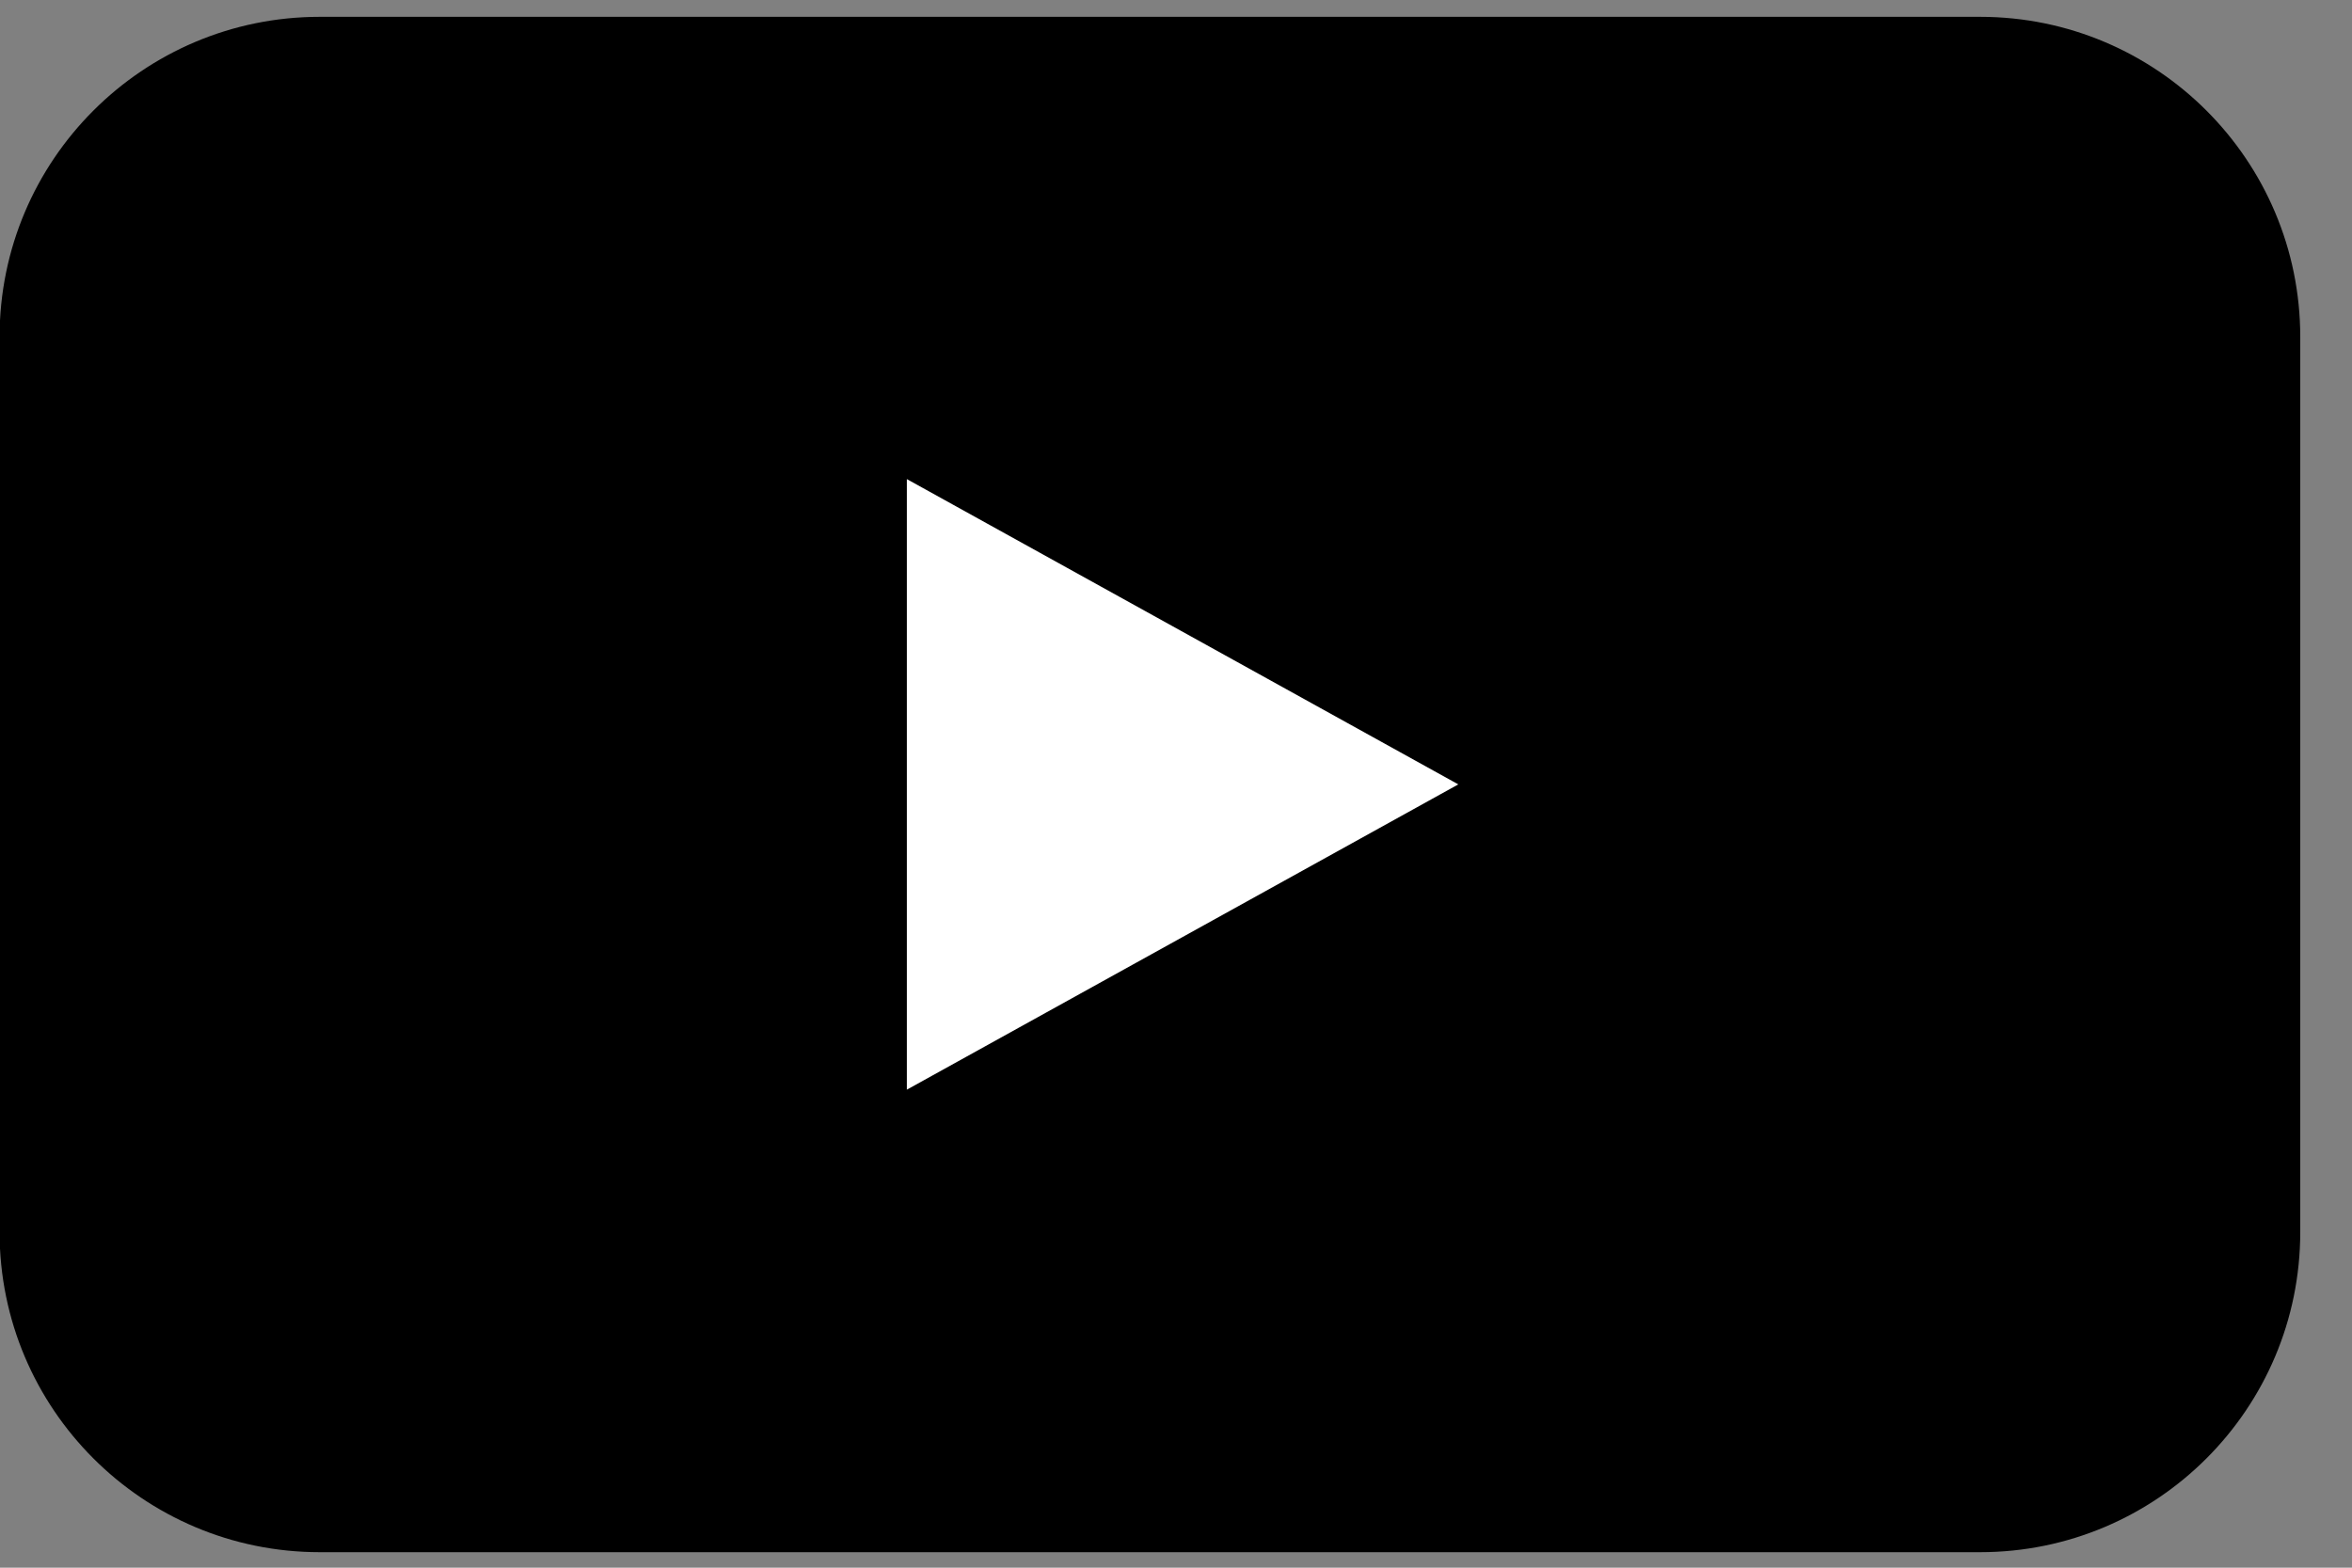
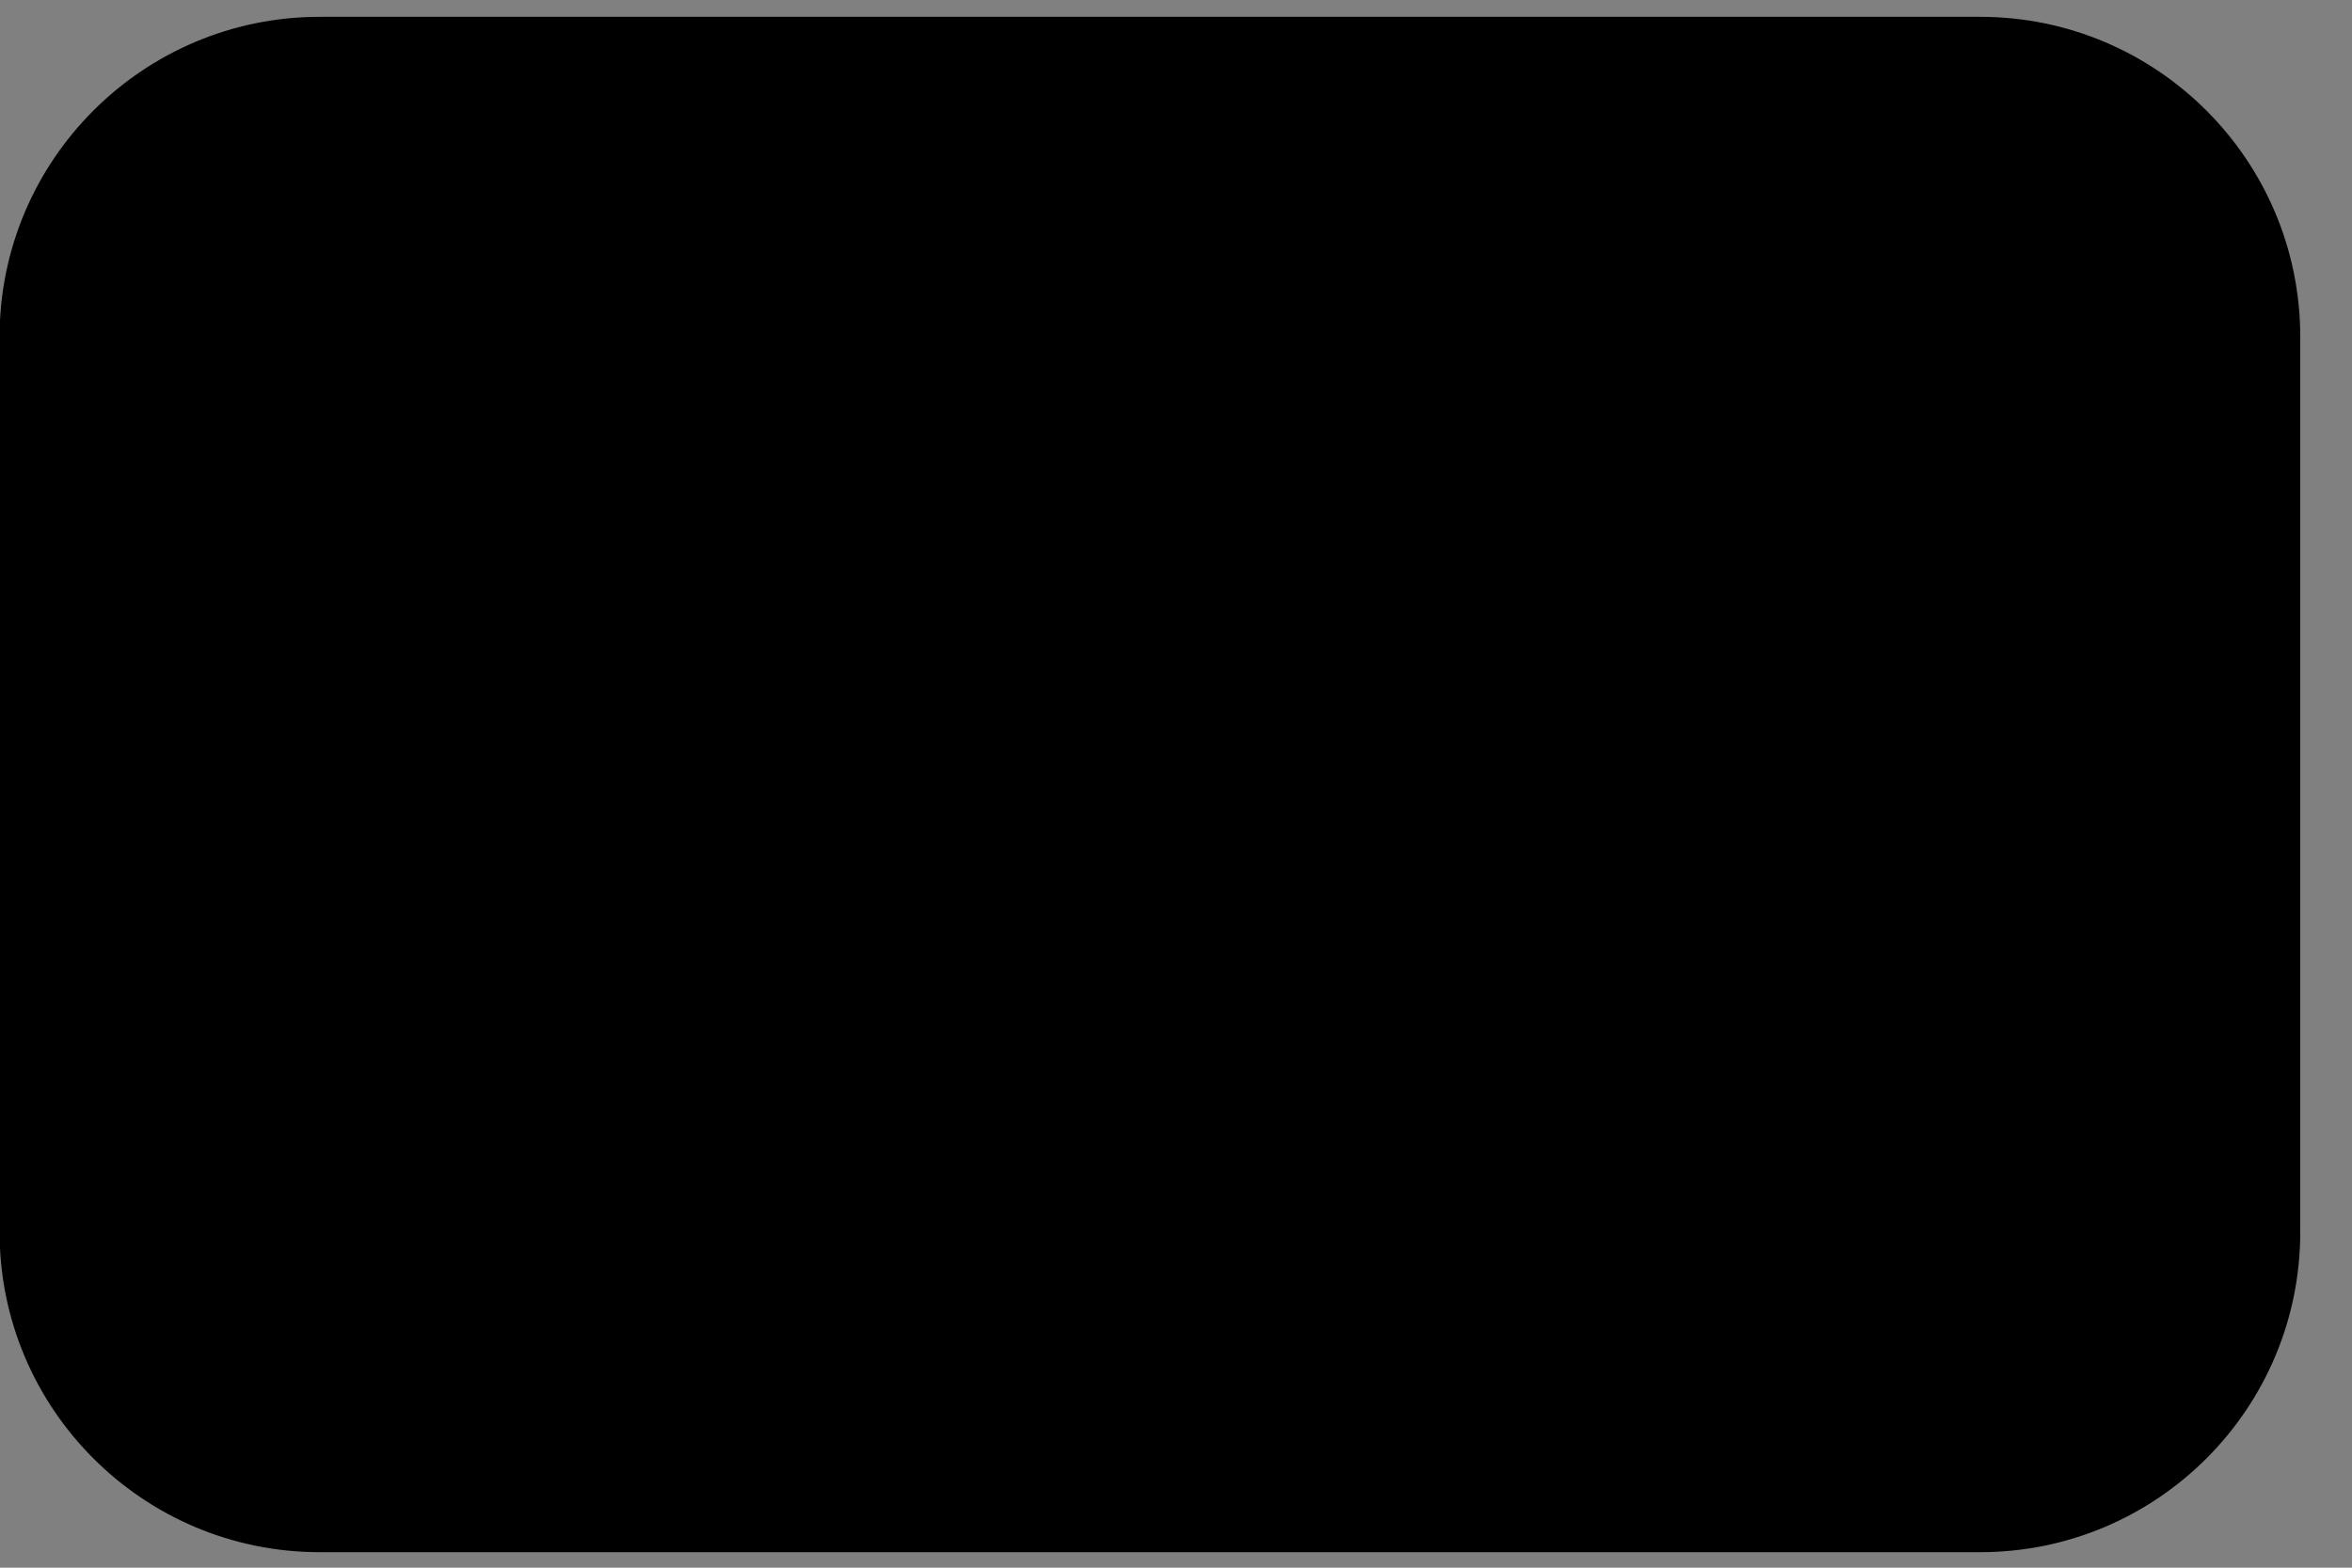
<svg xmlns="http://www.w3.org/2000/svg" width="39" height="26" viewBox="0 0 39 26" fill="none">
  <rect x="0" y="0" width="39" height="26" fill="#808080" stroke="none" />
  <path d="M32.833 25.743H5.302C2.37 25.743 -0.007 23.365 -0.007 20.433V5.589C-0.007 2.657 2.37 0.279 5.302 0.279H32.833C35.765 0.279 38.142 2.657 38.142 5.589V20.433C38.142 23.365 35.765 25.743 32.833 25.743Z" fill="black" />
-   <path d="M15.037 7.946V13.009V18.072L24.181 13.009L15.037 7.946Z" fill="white" />
</svg>